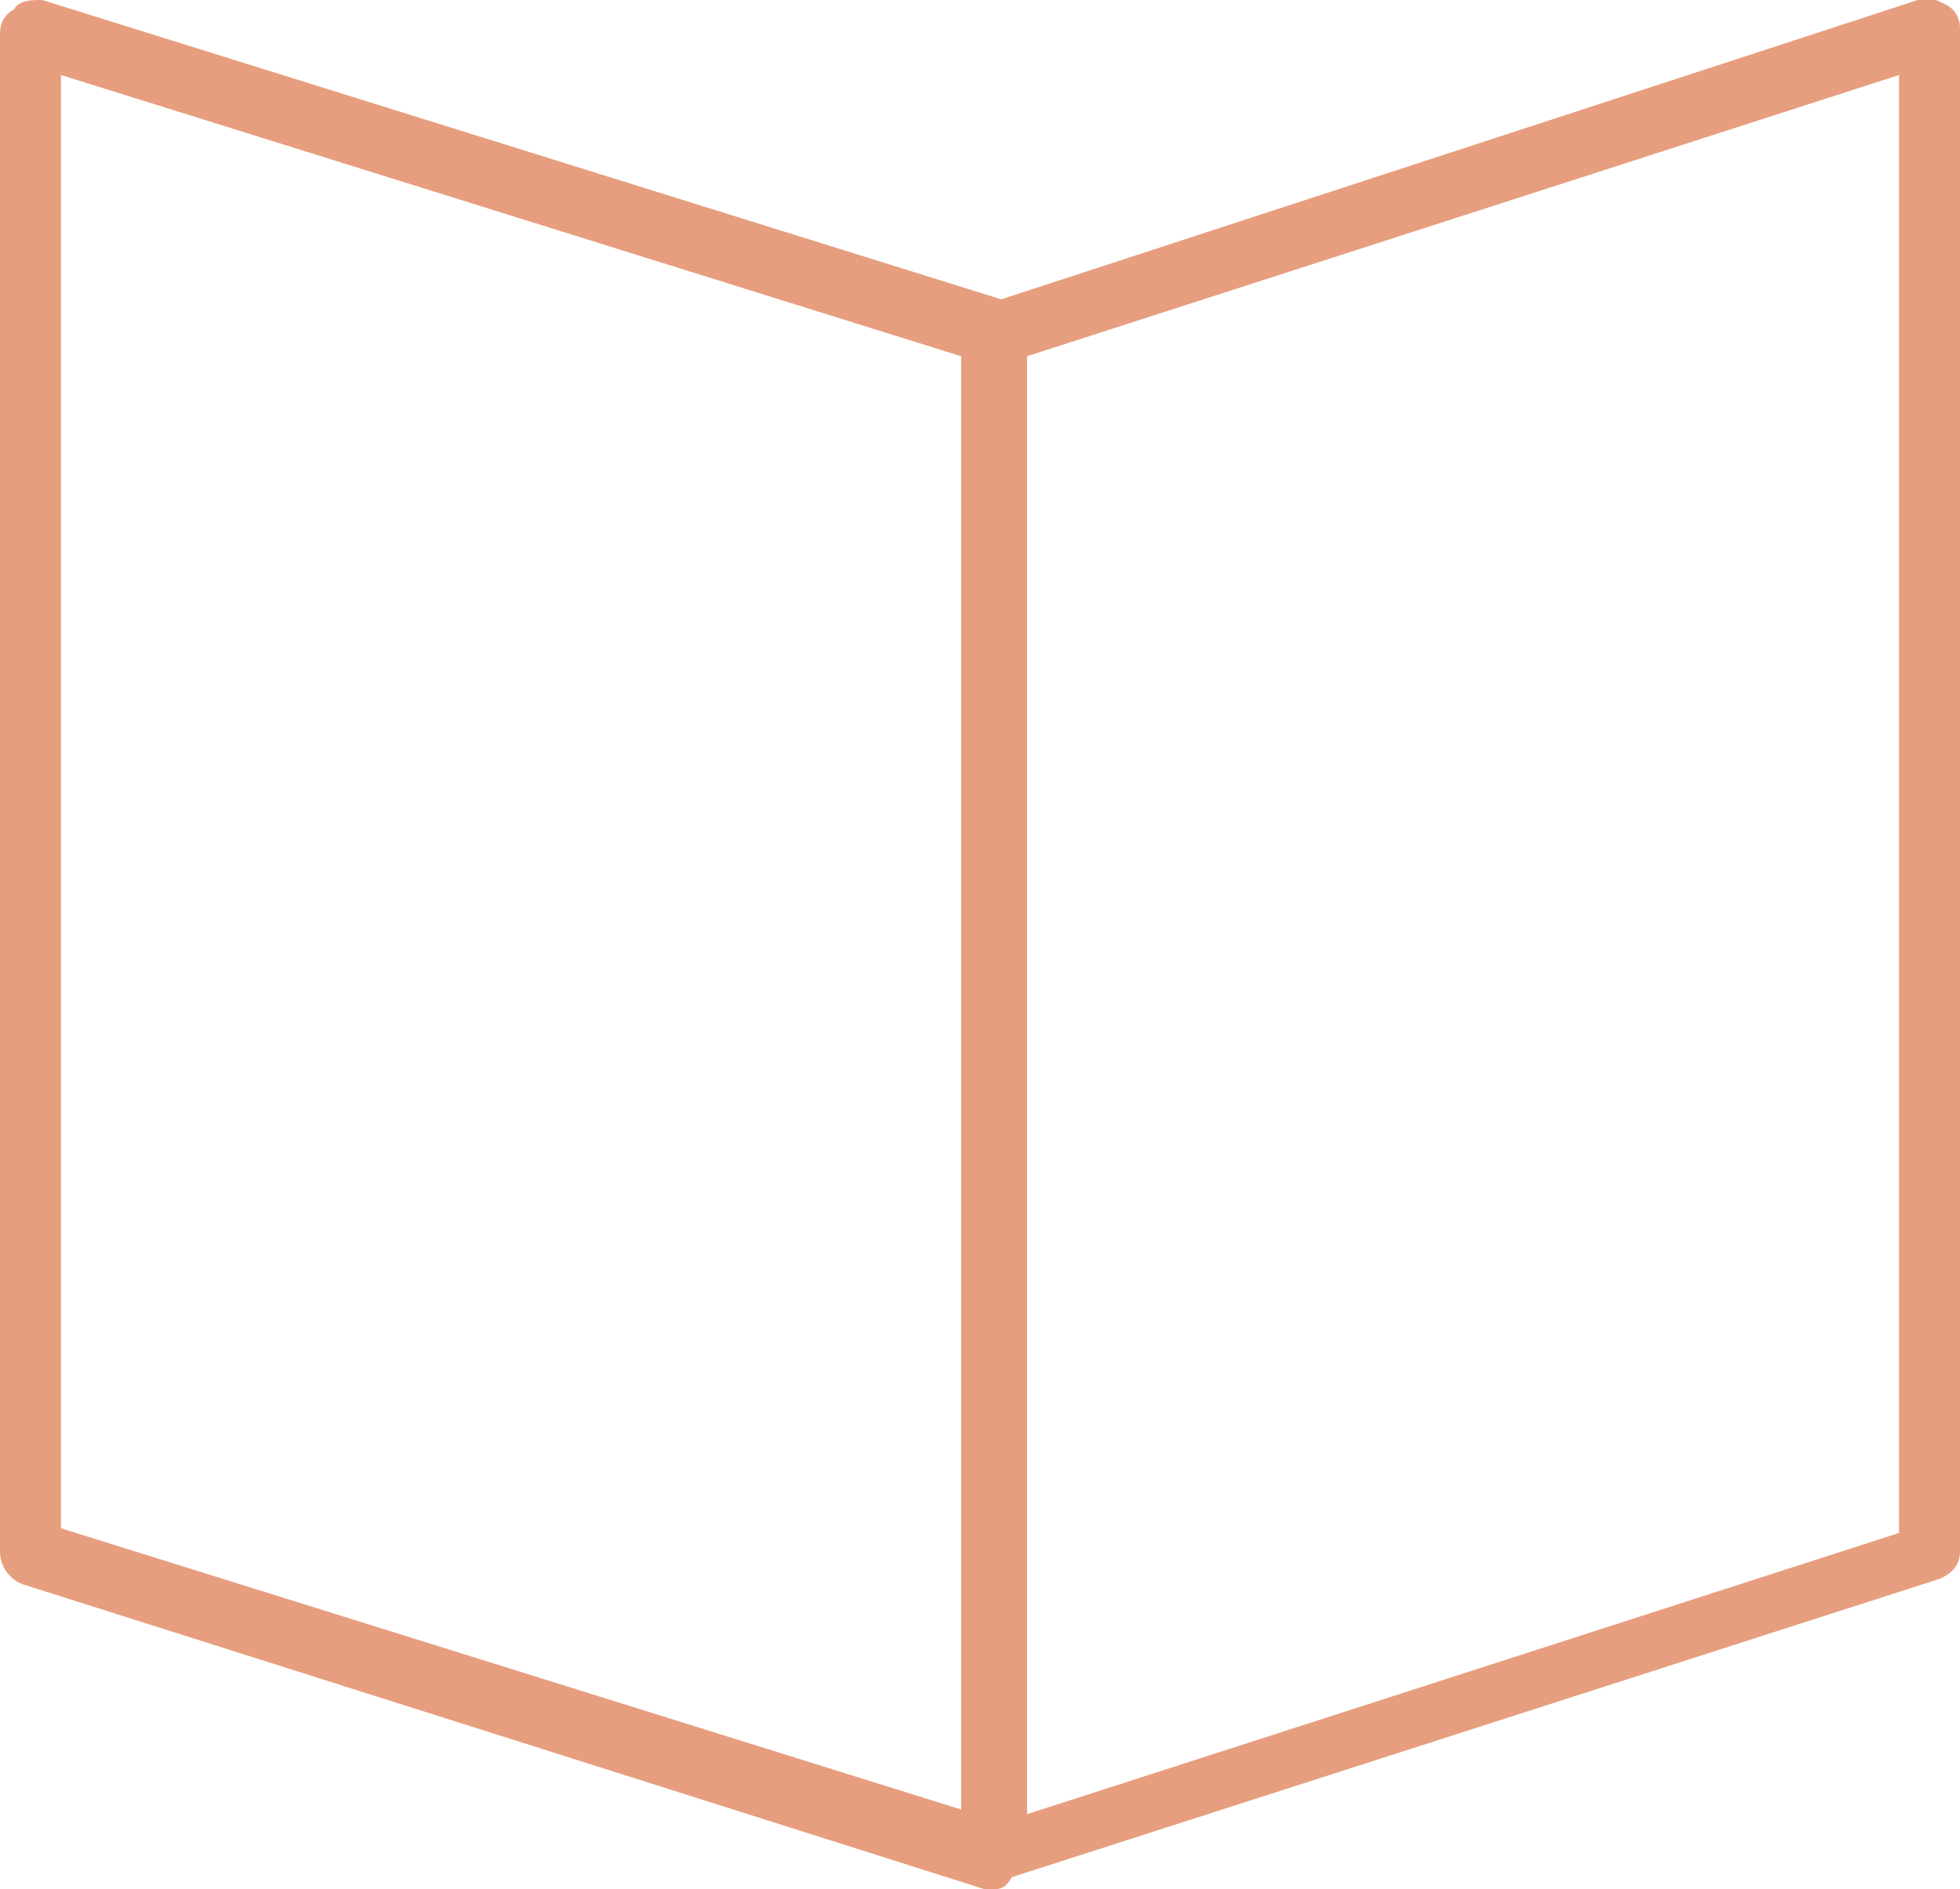
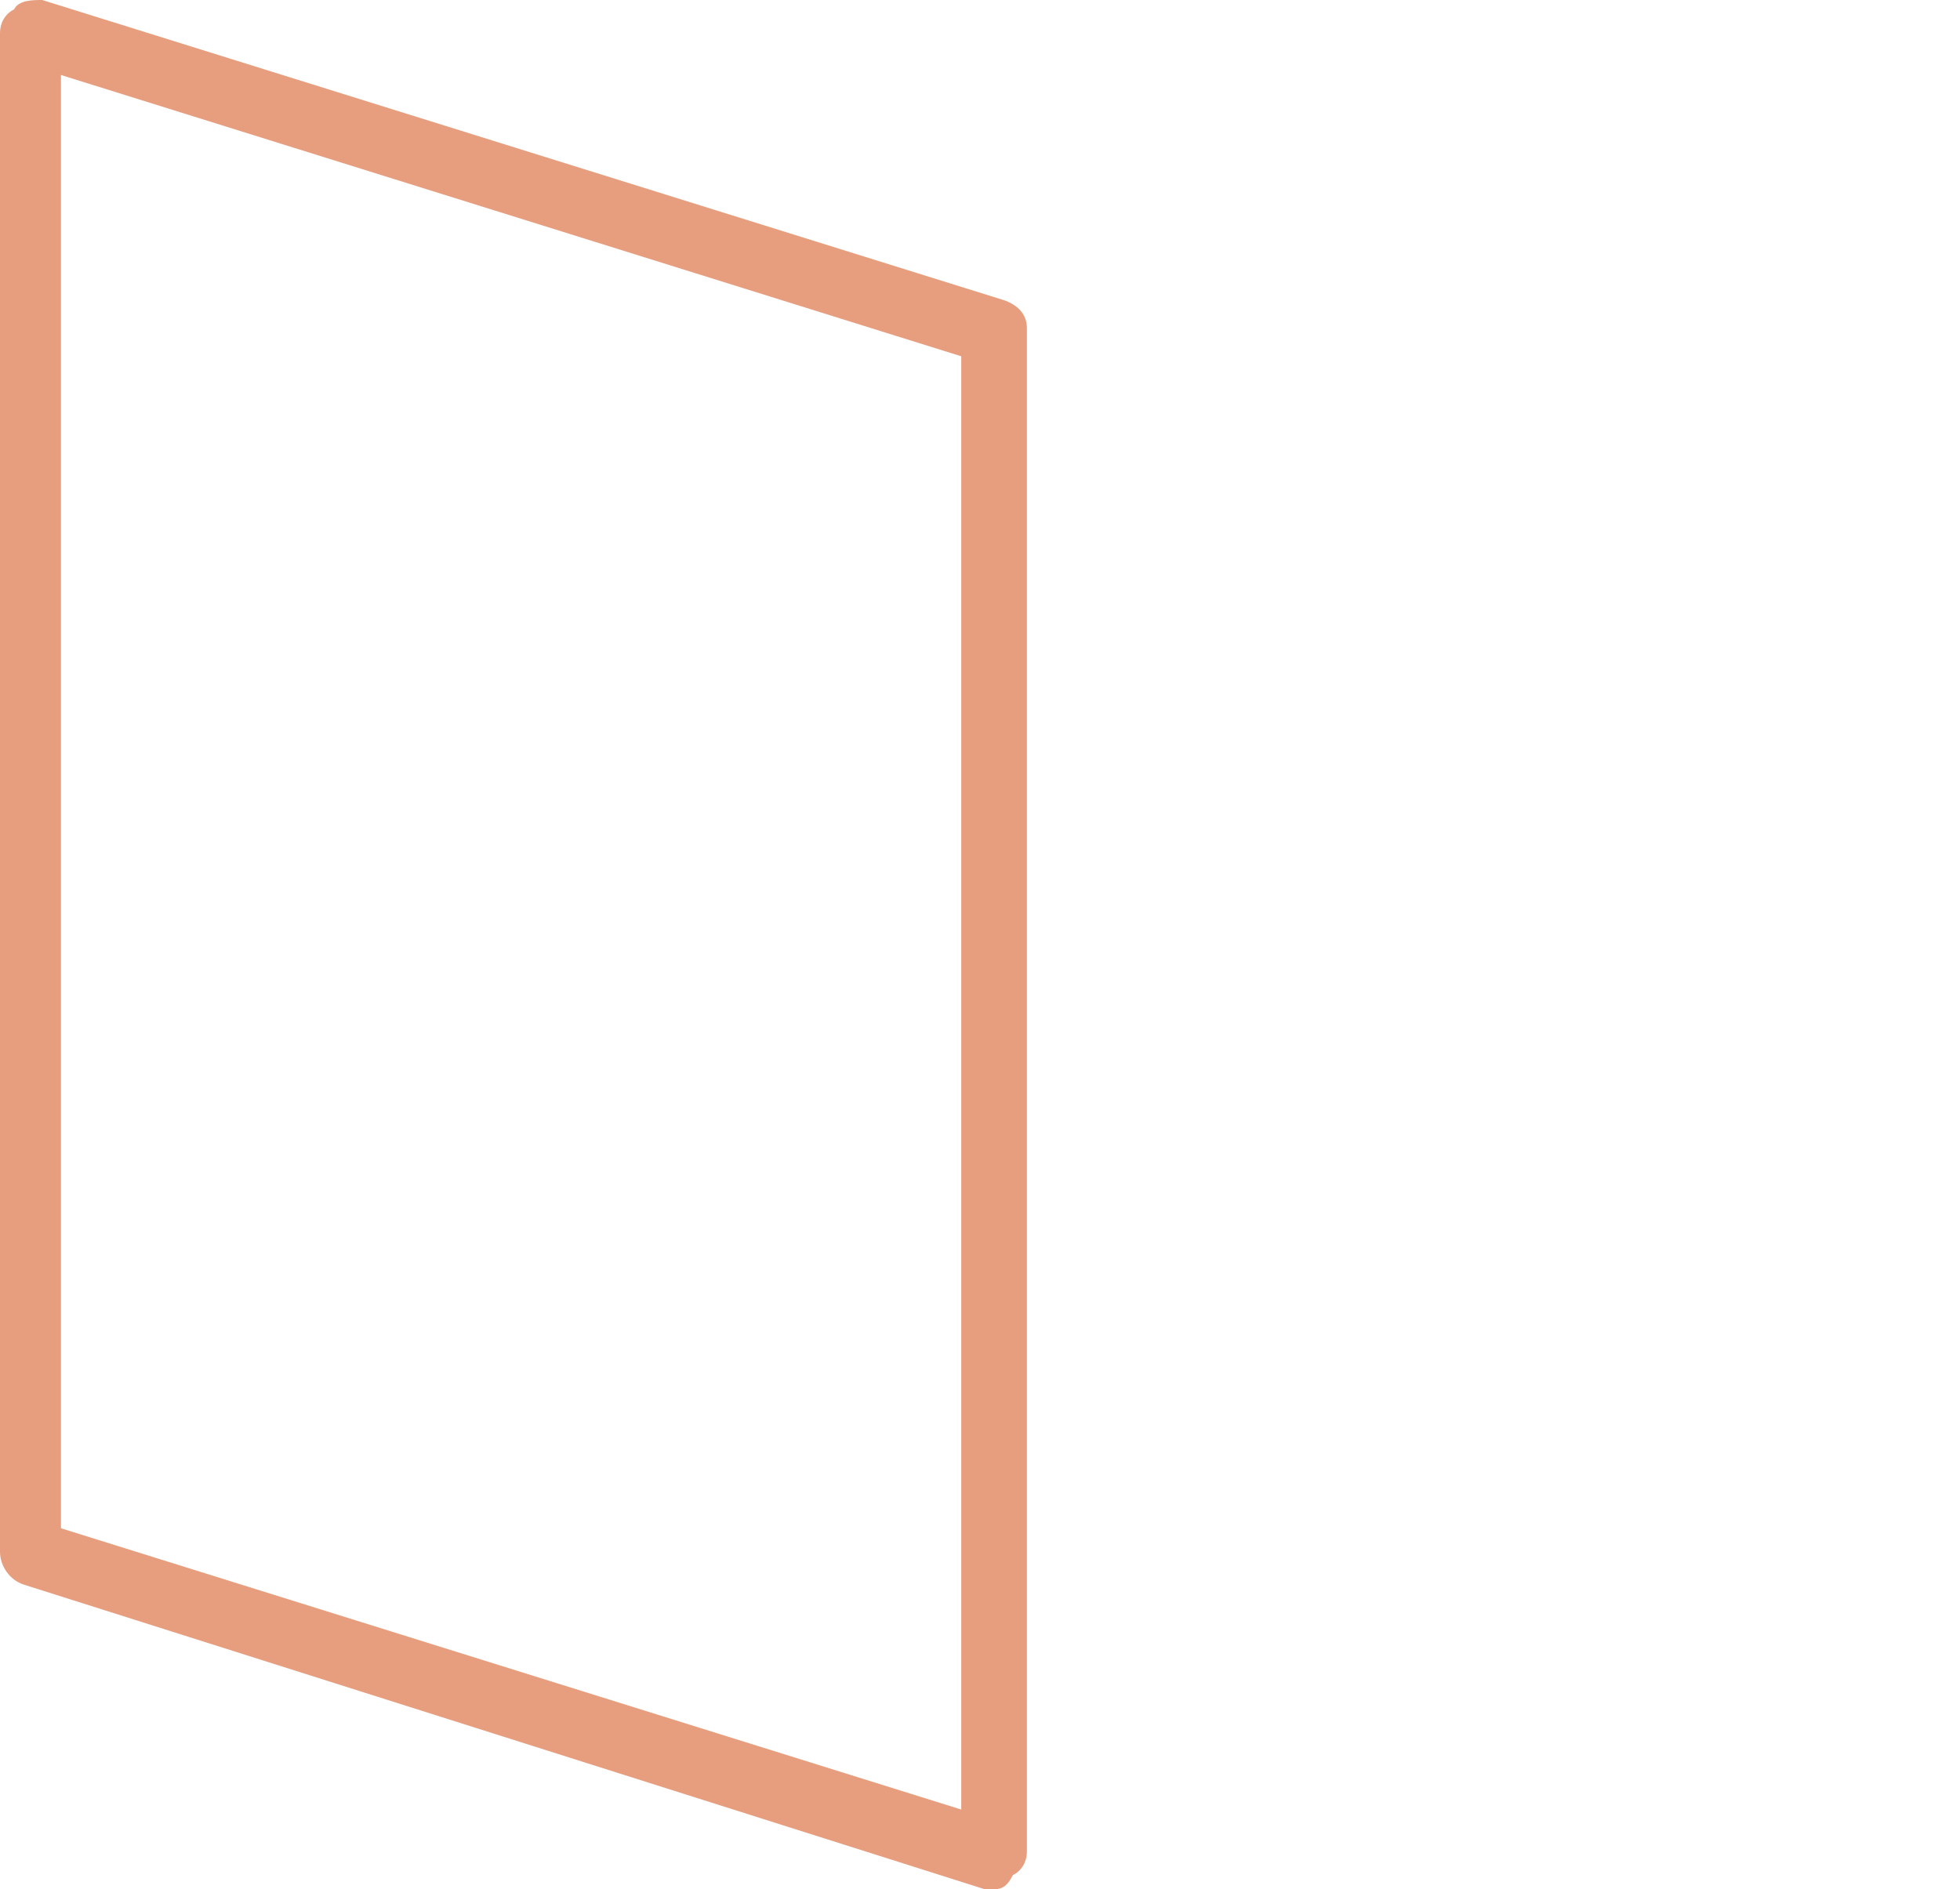
<svg xmlns="http://www.w3.org/2000/svg" id="Layer_1" x="0px" y="0px" viewBox="0 0 41.8 40.3" style="enable-background:new 0 0 41.8 40.3;" xml:space="preserve">
  <style type="text/css">
	.st0{fill:#E79E7E;}
</style>
-   <path class="st0" d="M21.2,40.3c-0.1,0-0.3,0-0.4-0.1c-0.2-0.1-0.3-0.3-0.3-0.5V7.1c0-0.3,0.2-0.5,0.5-0.6L40.9,0  c0.2-0.1,0.4,0,0.6,0.1c0.2,0.1,0.3,0.3,0.3,0.5v32.5c0,0.3-0.2,0.5-0.5,0.6l-19.9,6.4C21.4,40.2,21.3,40.3,21.2,40.3 M21.9,7.6  v31.1l18.6-6V1.6L21.9,7.6z" />
  <path class="st0" d="M21.2,40.3c-0.1,0-0.1,0-0.2,0L0.5,33.8C0.2,33.7,0,33.4,0,33.1V0.7c0-0.2,0.1-0.4,0.3-0.5C0.4,0,0.7,0,0.9,0  l20.5,6.4c0.3,0.1,0.5,0.3,0.5,0.6v32.5c0,0.2-0.1,0.4-0.3,0.5C21.5,40.2,21.4,40.3,21.2,40.3 M1.3,32.6l19.2,6V7.6l-19.2-6V32.6z" />
</svg>